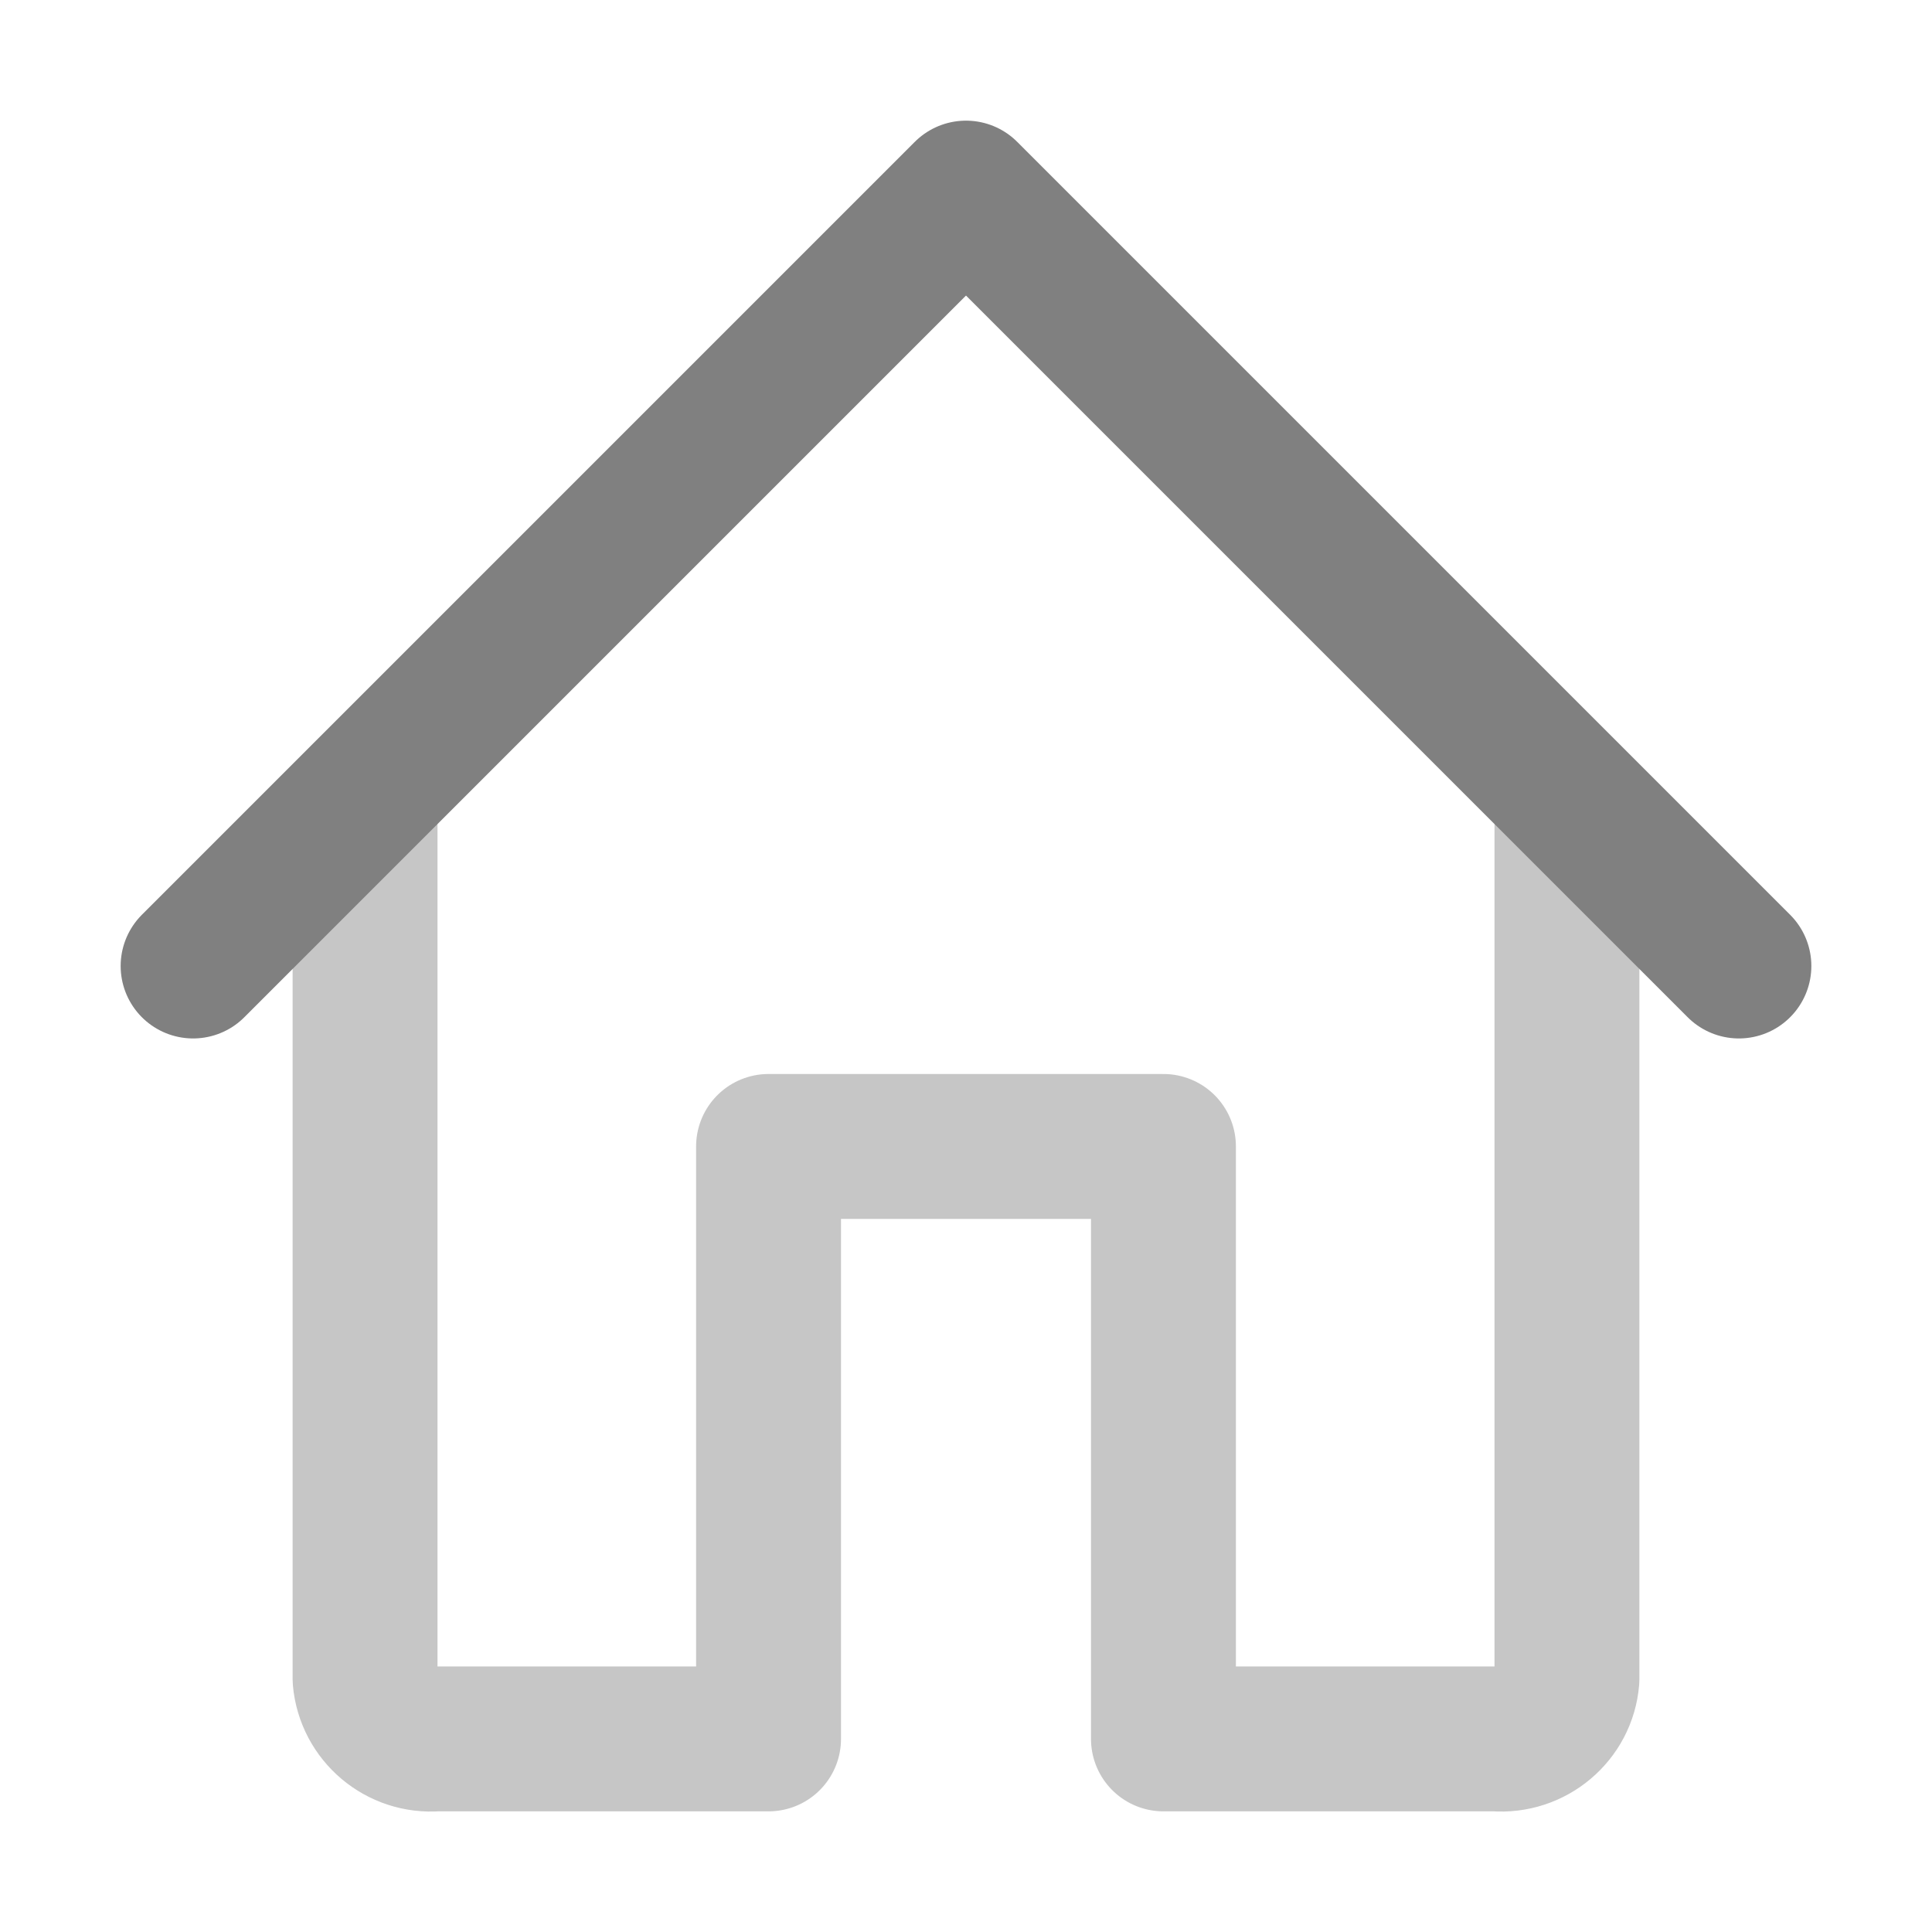
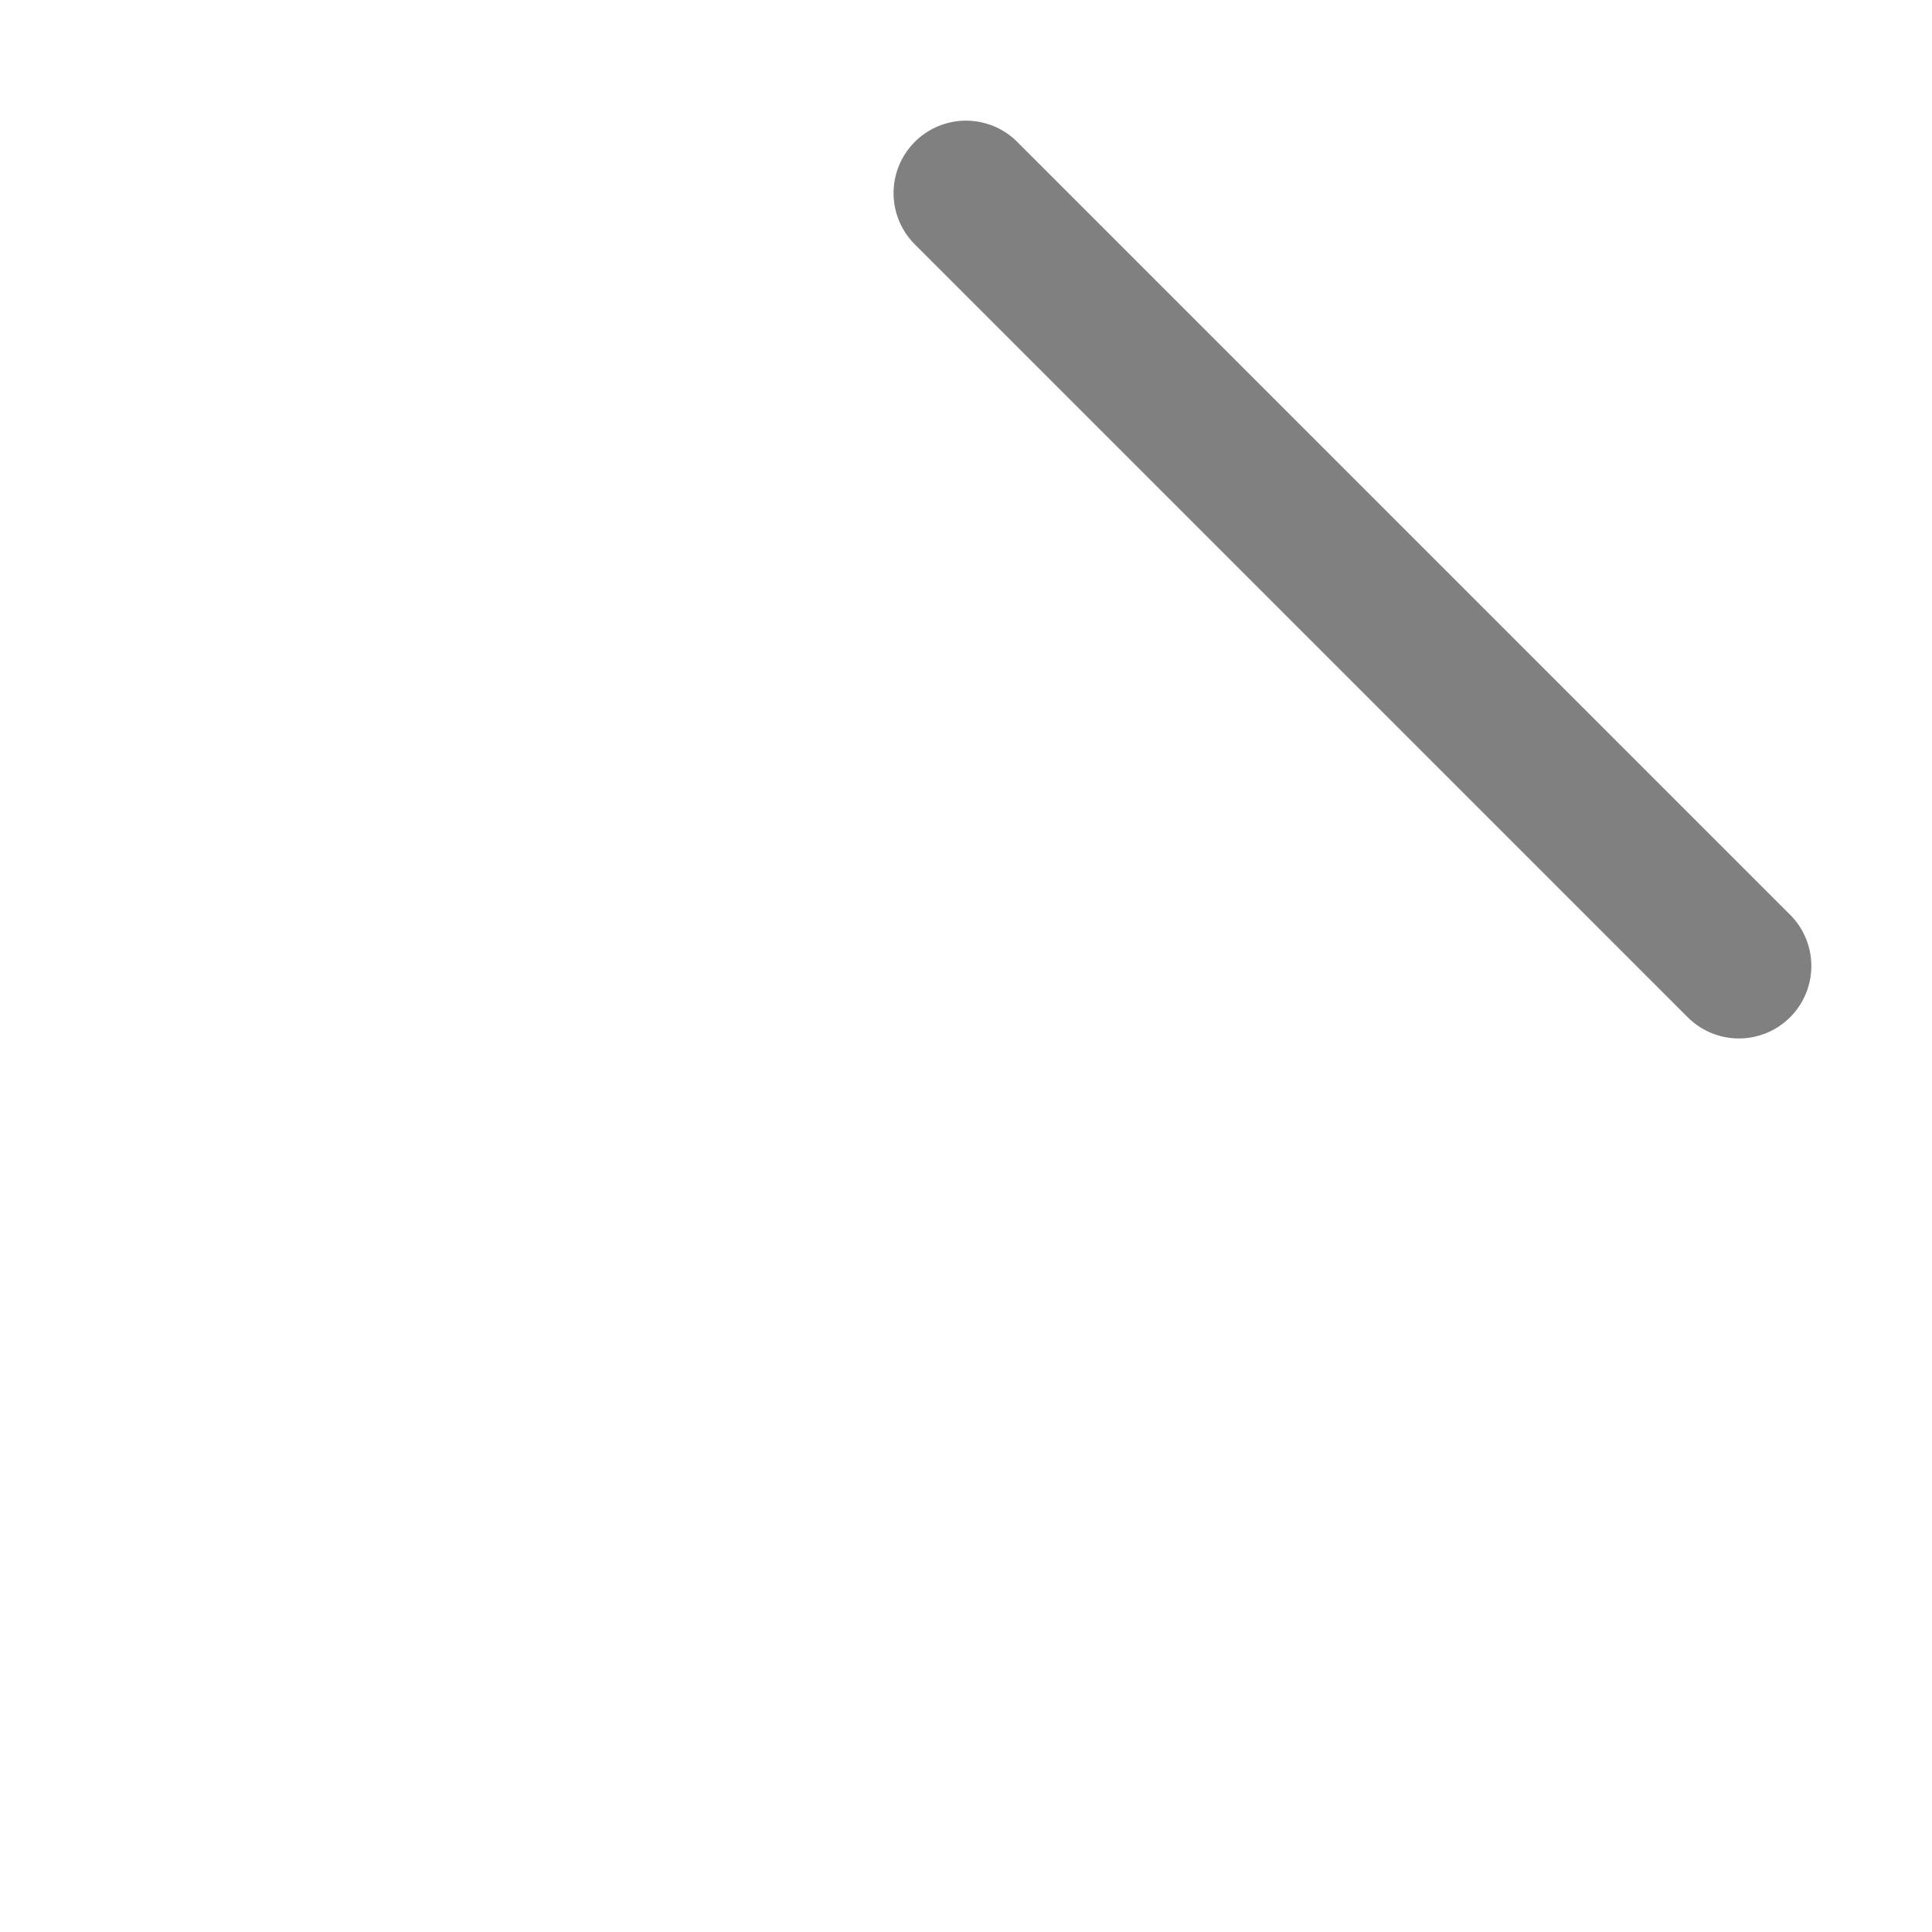
<svg xmlns="http://www.w3.org/2000/svg" width="24pt" height="24pt" viewBox="0 0 24 24" version="1.1">
  <g id="surface1">
-     <path style="fill:none;stroke-width:1.5;stroke-linecap:round;stroke-linejoin:round;stroke:rgb(77.647%,77.647%,77.647%);stroke-opacity:1;stroke-miterlimit:4;" d="M 5.956 16.001 L 2.515 16.001 C 2.141 16.031 1.812 15.754 1.779 15.38 L 1.779 6.223 M 10.044 16.001 L 13.485 16.001 C 13.859 16.031 14.191 15.754 14.221 15.38 L 14.221 6.223 M 10.044 16.001 L 10.044 9.868 L 5.956 9.868 L 5.956 16.001 " transform="matrix(1.2,0,0,1.2,2.4,2.4)" />
-     <path style="fill:none;stroke-width:1.5;stroke-linecap:round;stroke-linejoin:round;stroke:rgb(50.196%,50.196%,50.196%);stroke-opacity:1;stroke-miterlimit:4;" d="M 8 -0.001 L -0.001 8 M 8 -0.001 L 16.001 8 " transform="matrix(1.2,0,0,1.2,2.4,2.4)" />
+     <path style="fill:none;stroke-width:1.5;stroke-linecap:round;stroke-linejoin:round;stroke:rgb(50.196%,50.196%,50.196%);stroke-opacity:1;stroke-miterlimit:4;" d="M 8 -0.001 M 8 -0.001 L 16.001 8 " transform="matrix(1.2,0,0,1.2,2.4,2.4)" />
  </g>
</svg>